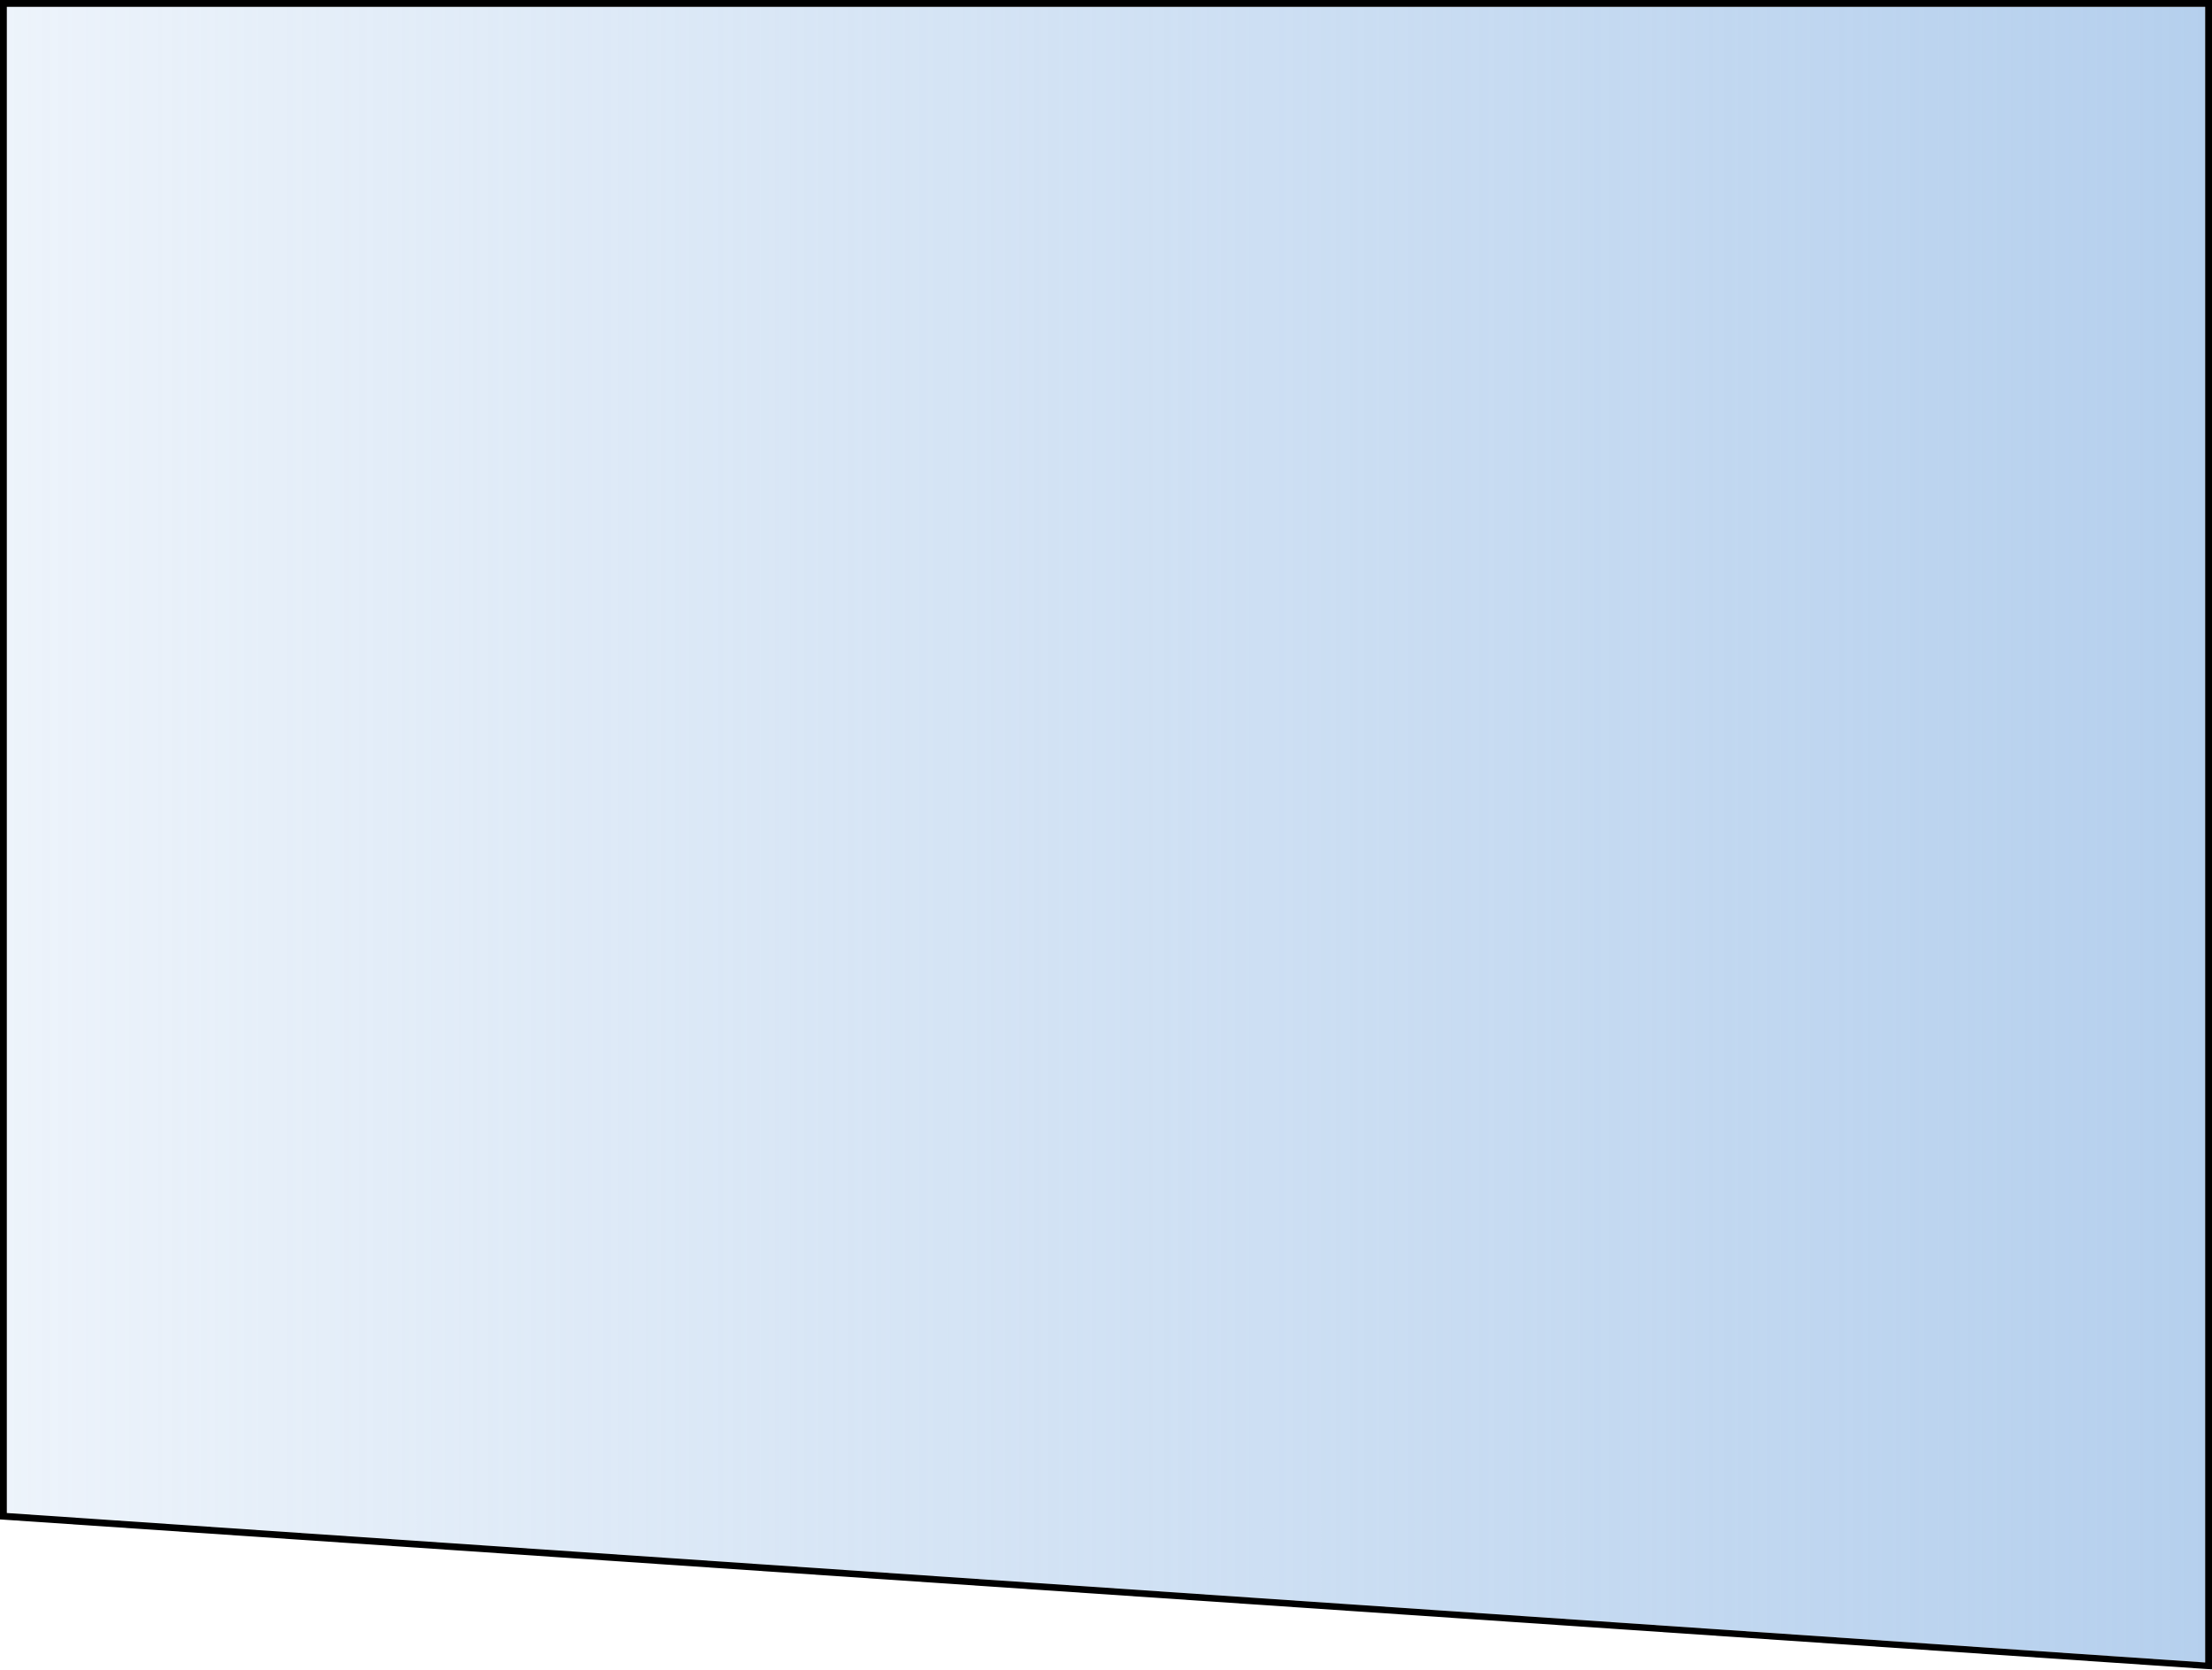
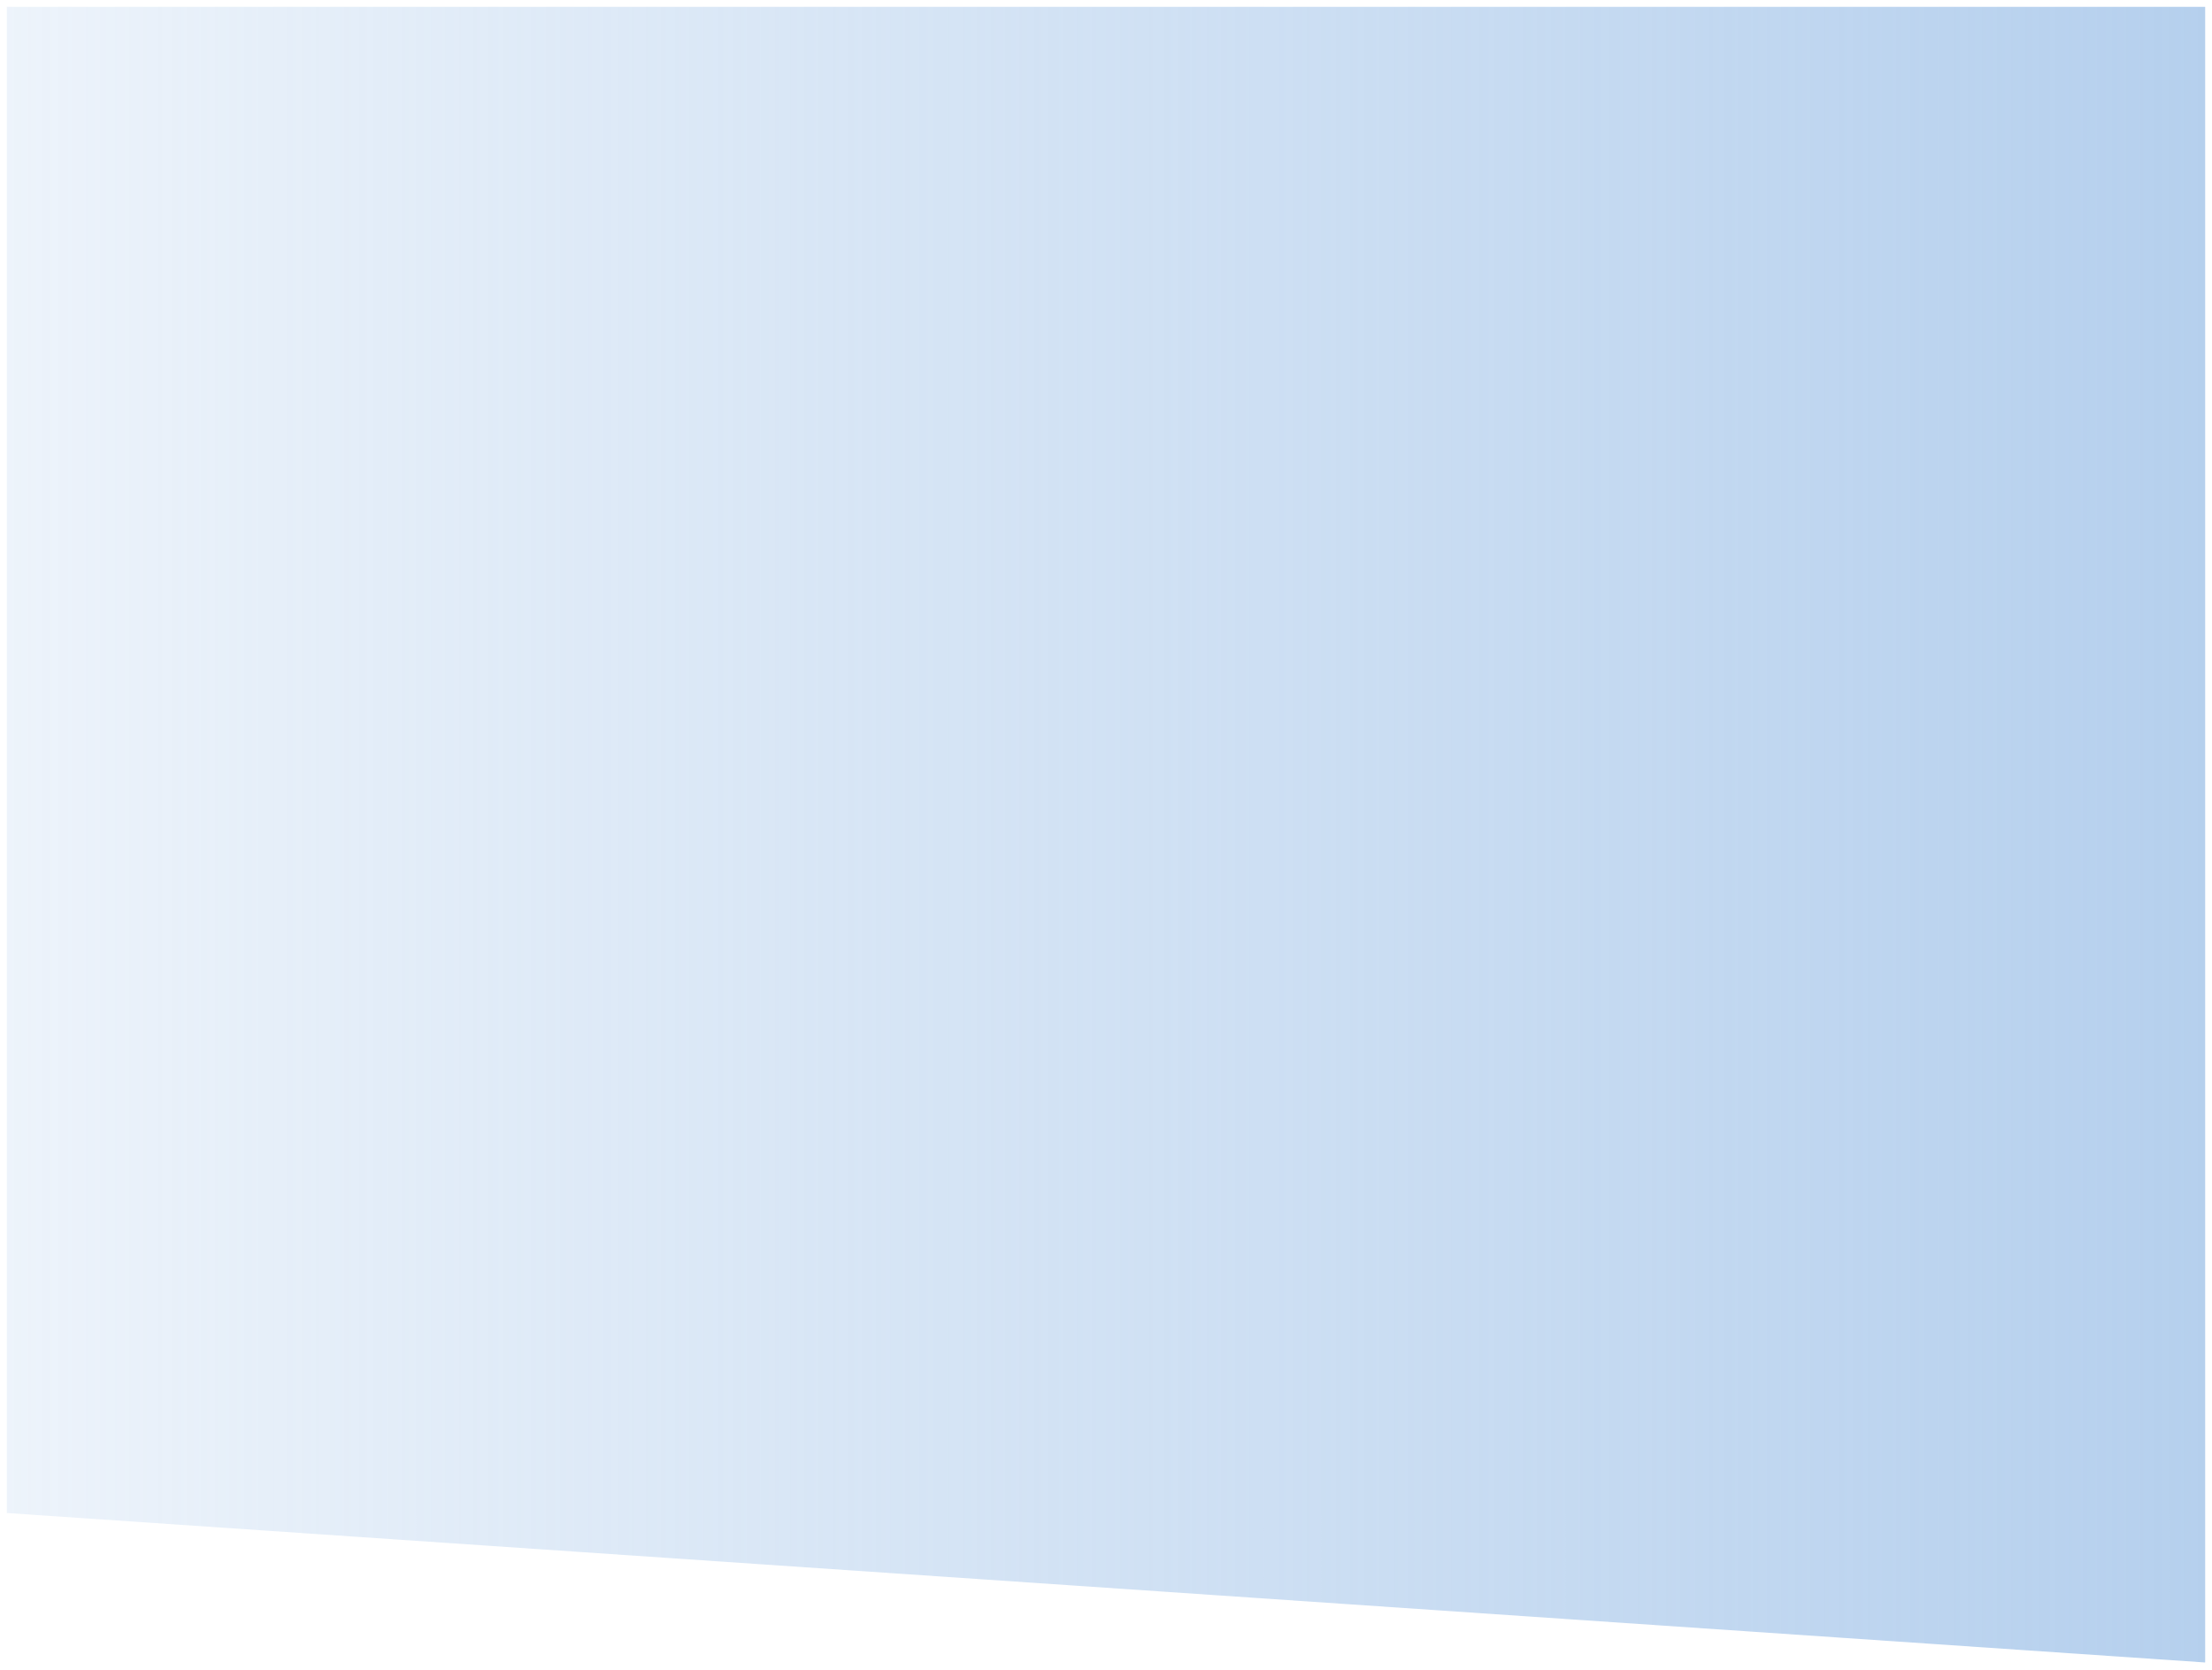
<svg xmlns="http://www.w3.org/2000/svg" version="1.1" x="0px" y="0px" width="518.1px" height="391px" viewBox="0 0 518.1 391" enable-background="new 0 0 518.1 391" xml:space="preserve">
  <defs>
</defs>
  <g>
    <linearGradient id="SVGID_1_" gradientUnits="userSpaceOnUse" x1="516.467" y1="195.436" x2="1.597" y2="195.436">
      <stop offset="0" style="stop-color:#A3C4E9;stop-opacity:0.8" />
      <stop offset="1" style="stop-color:#A3C4E9;stop-opacity:0.2" />
    </linearGradient>
    <polygon fill="url(#SVGID_1_)" points="516.5,389.3 516.5,1.6 1.6,1.6 1.6,354.3  " />
  </g>
  <g>
    <g>
-       <path d="M516.5,1.6v387.7L1.6,354.3V1.6H516.5 M518.1,0h-1.6H1.6H0v1.6v352.7v1.5l1.5,0.1l514.9,34.9l1.7,0.1v-1.7V1.6V0L518.1,0z    " />
-     </g>
+       </g>
  </g>
</svg>